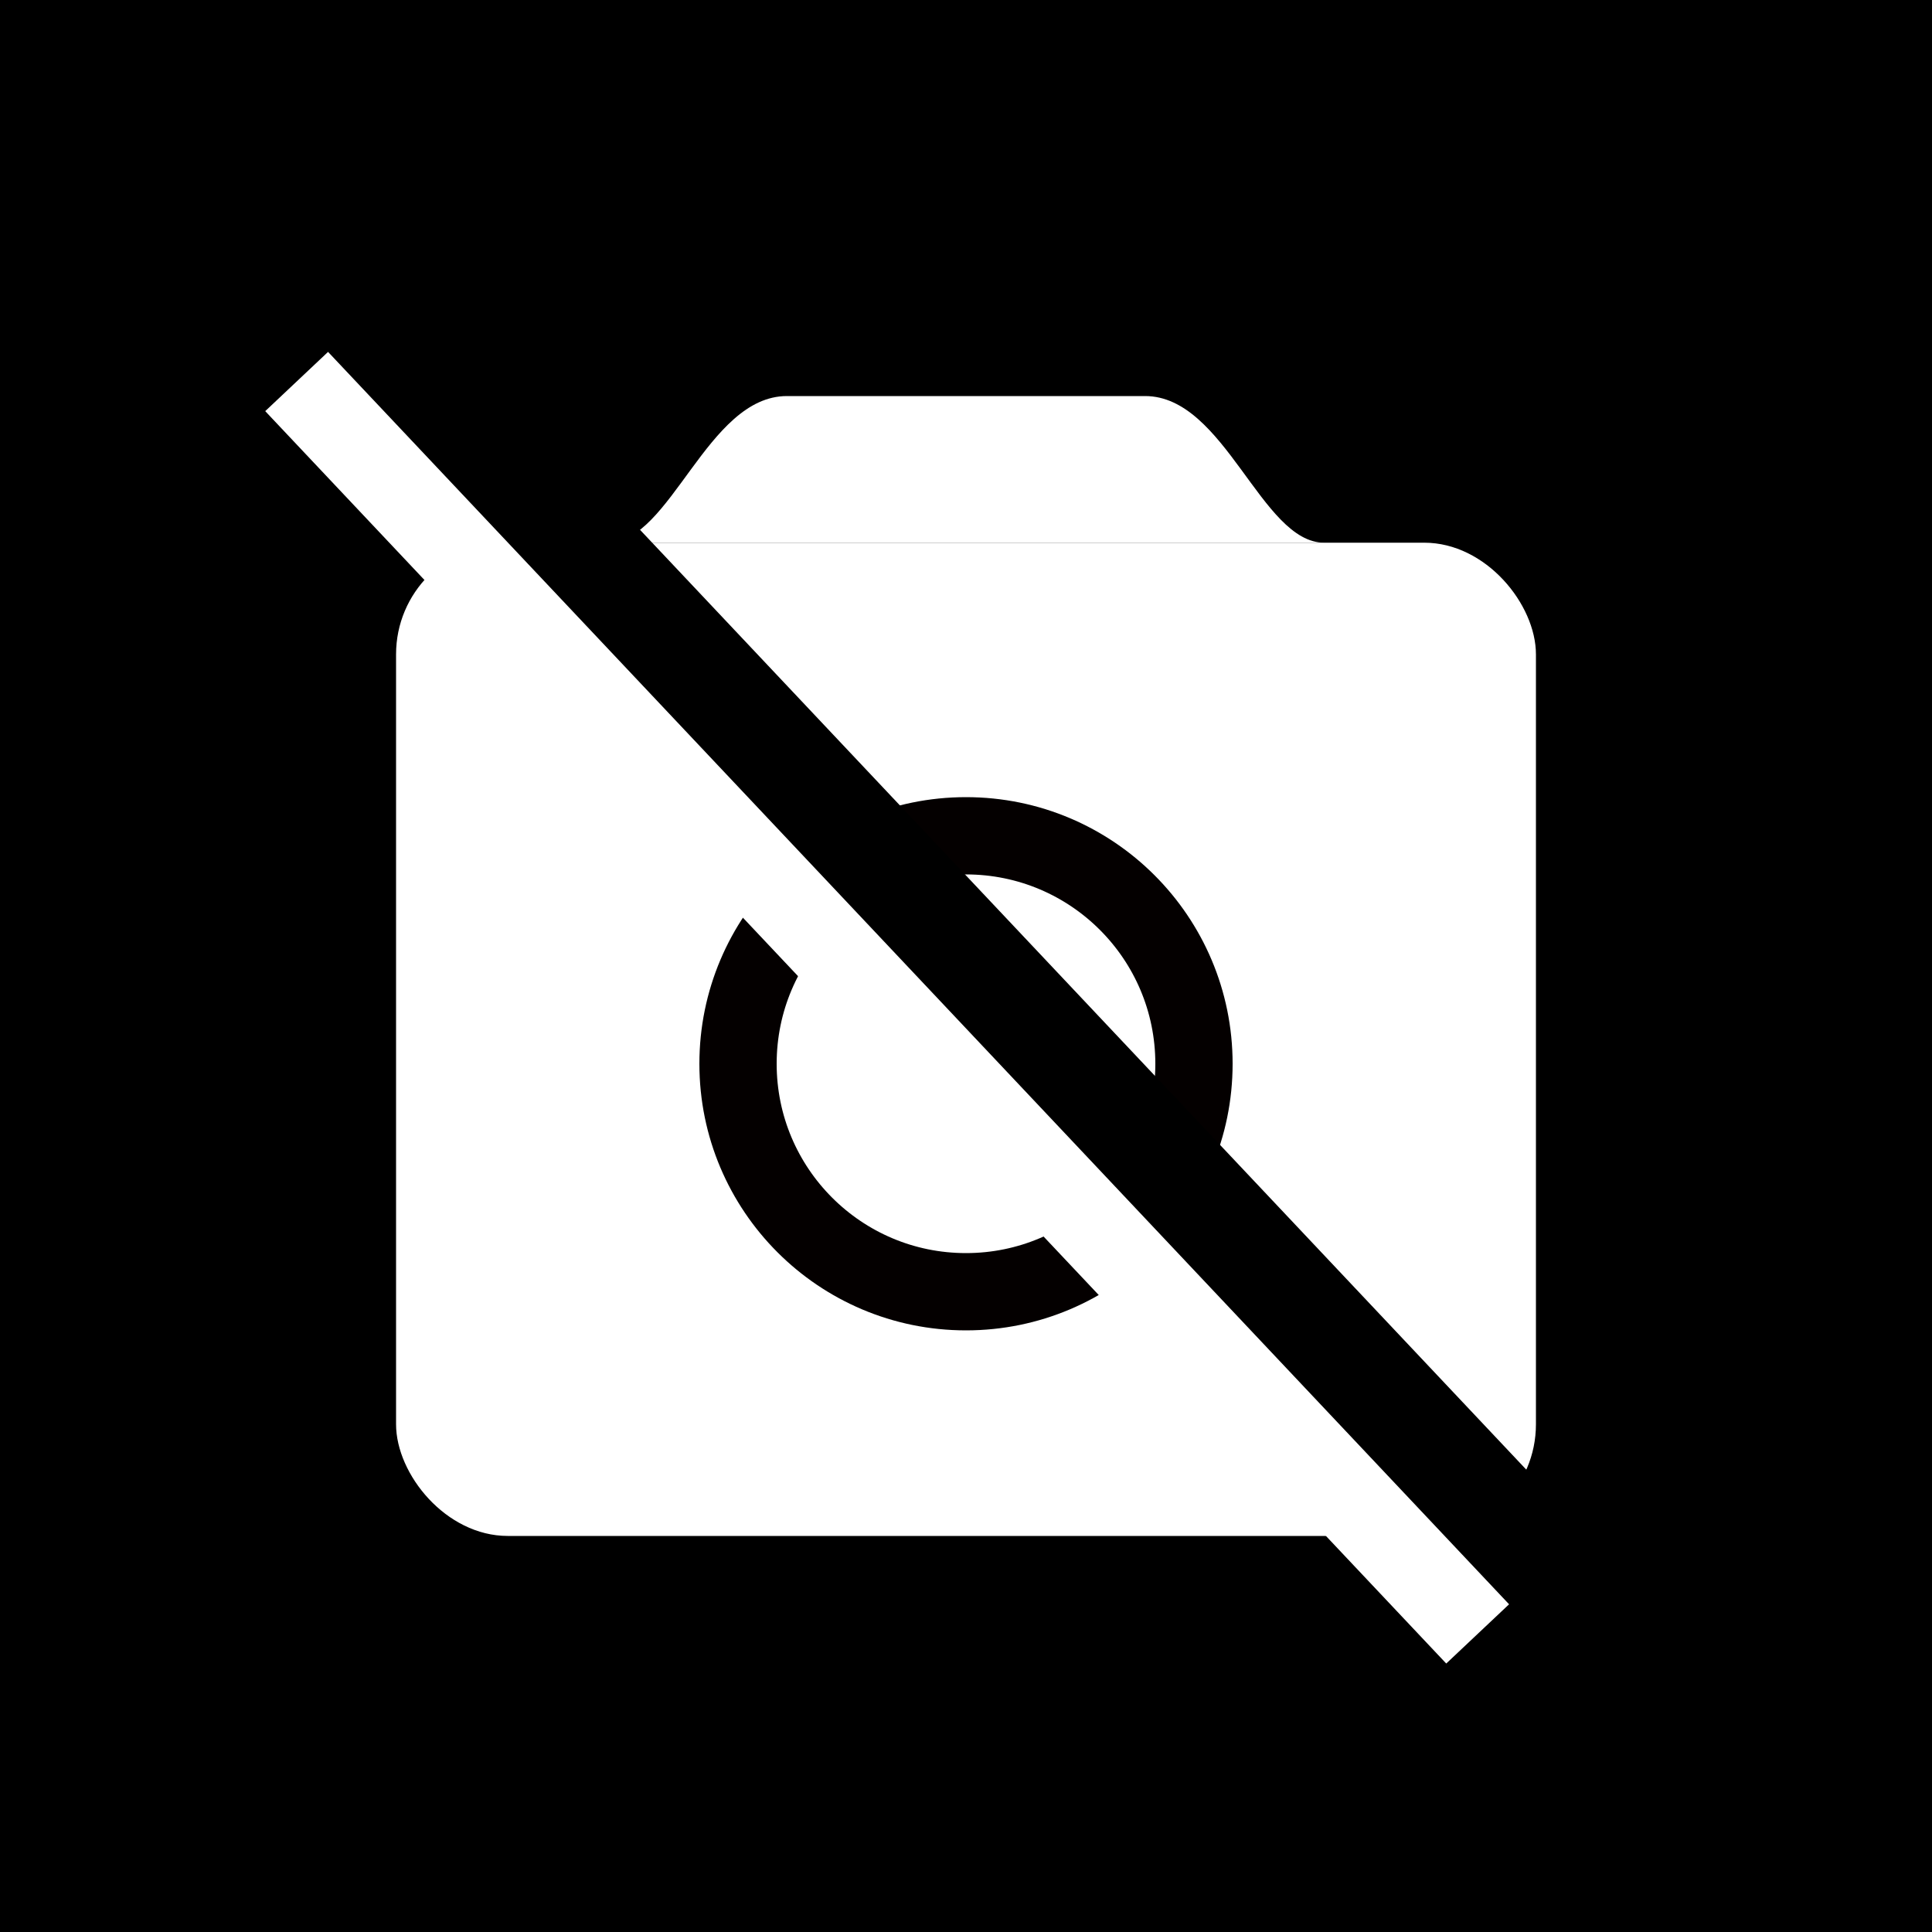
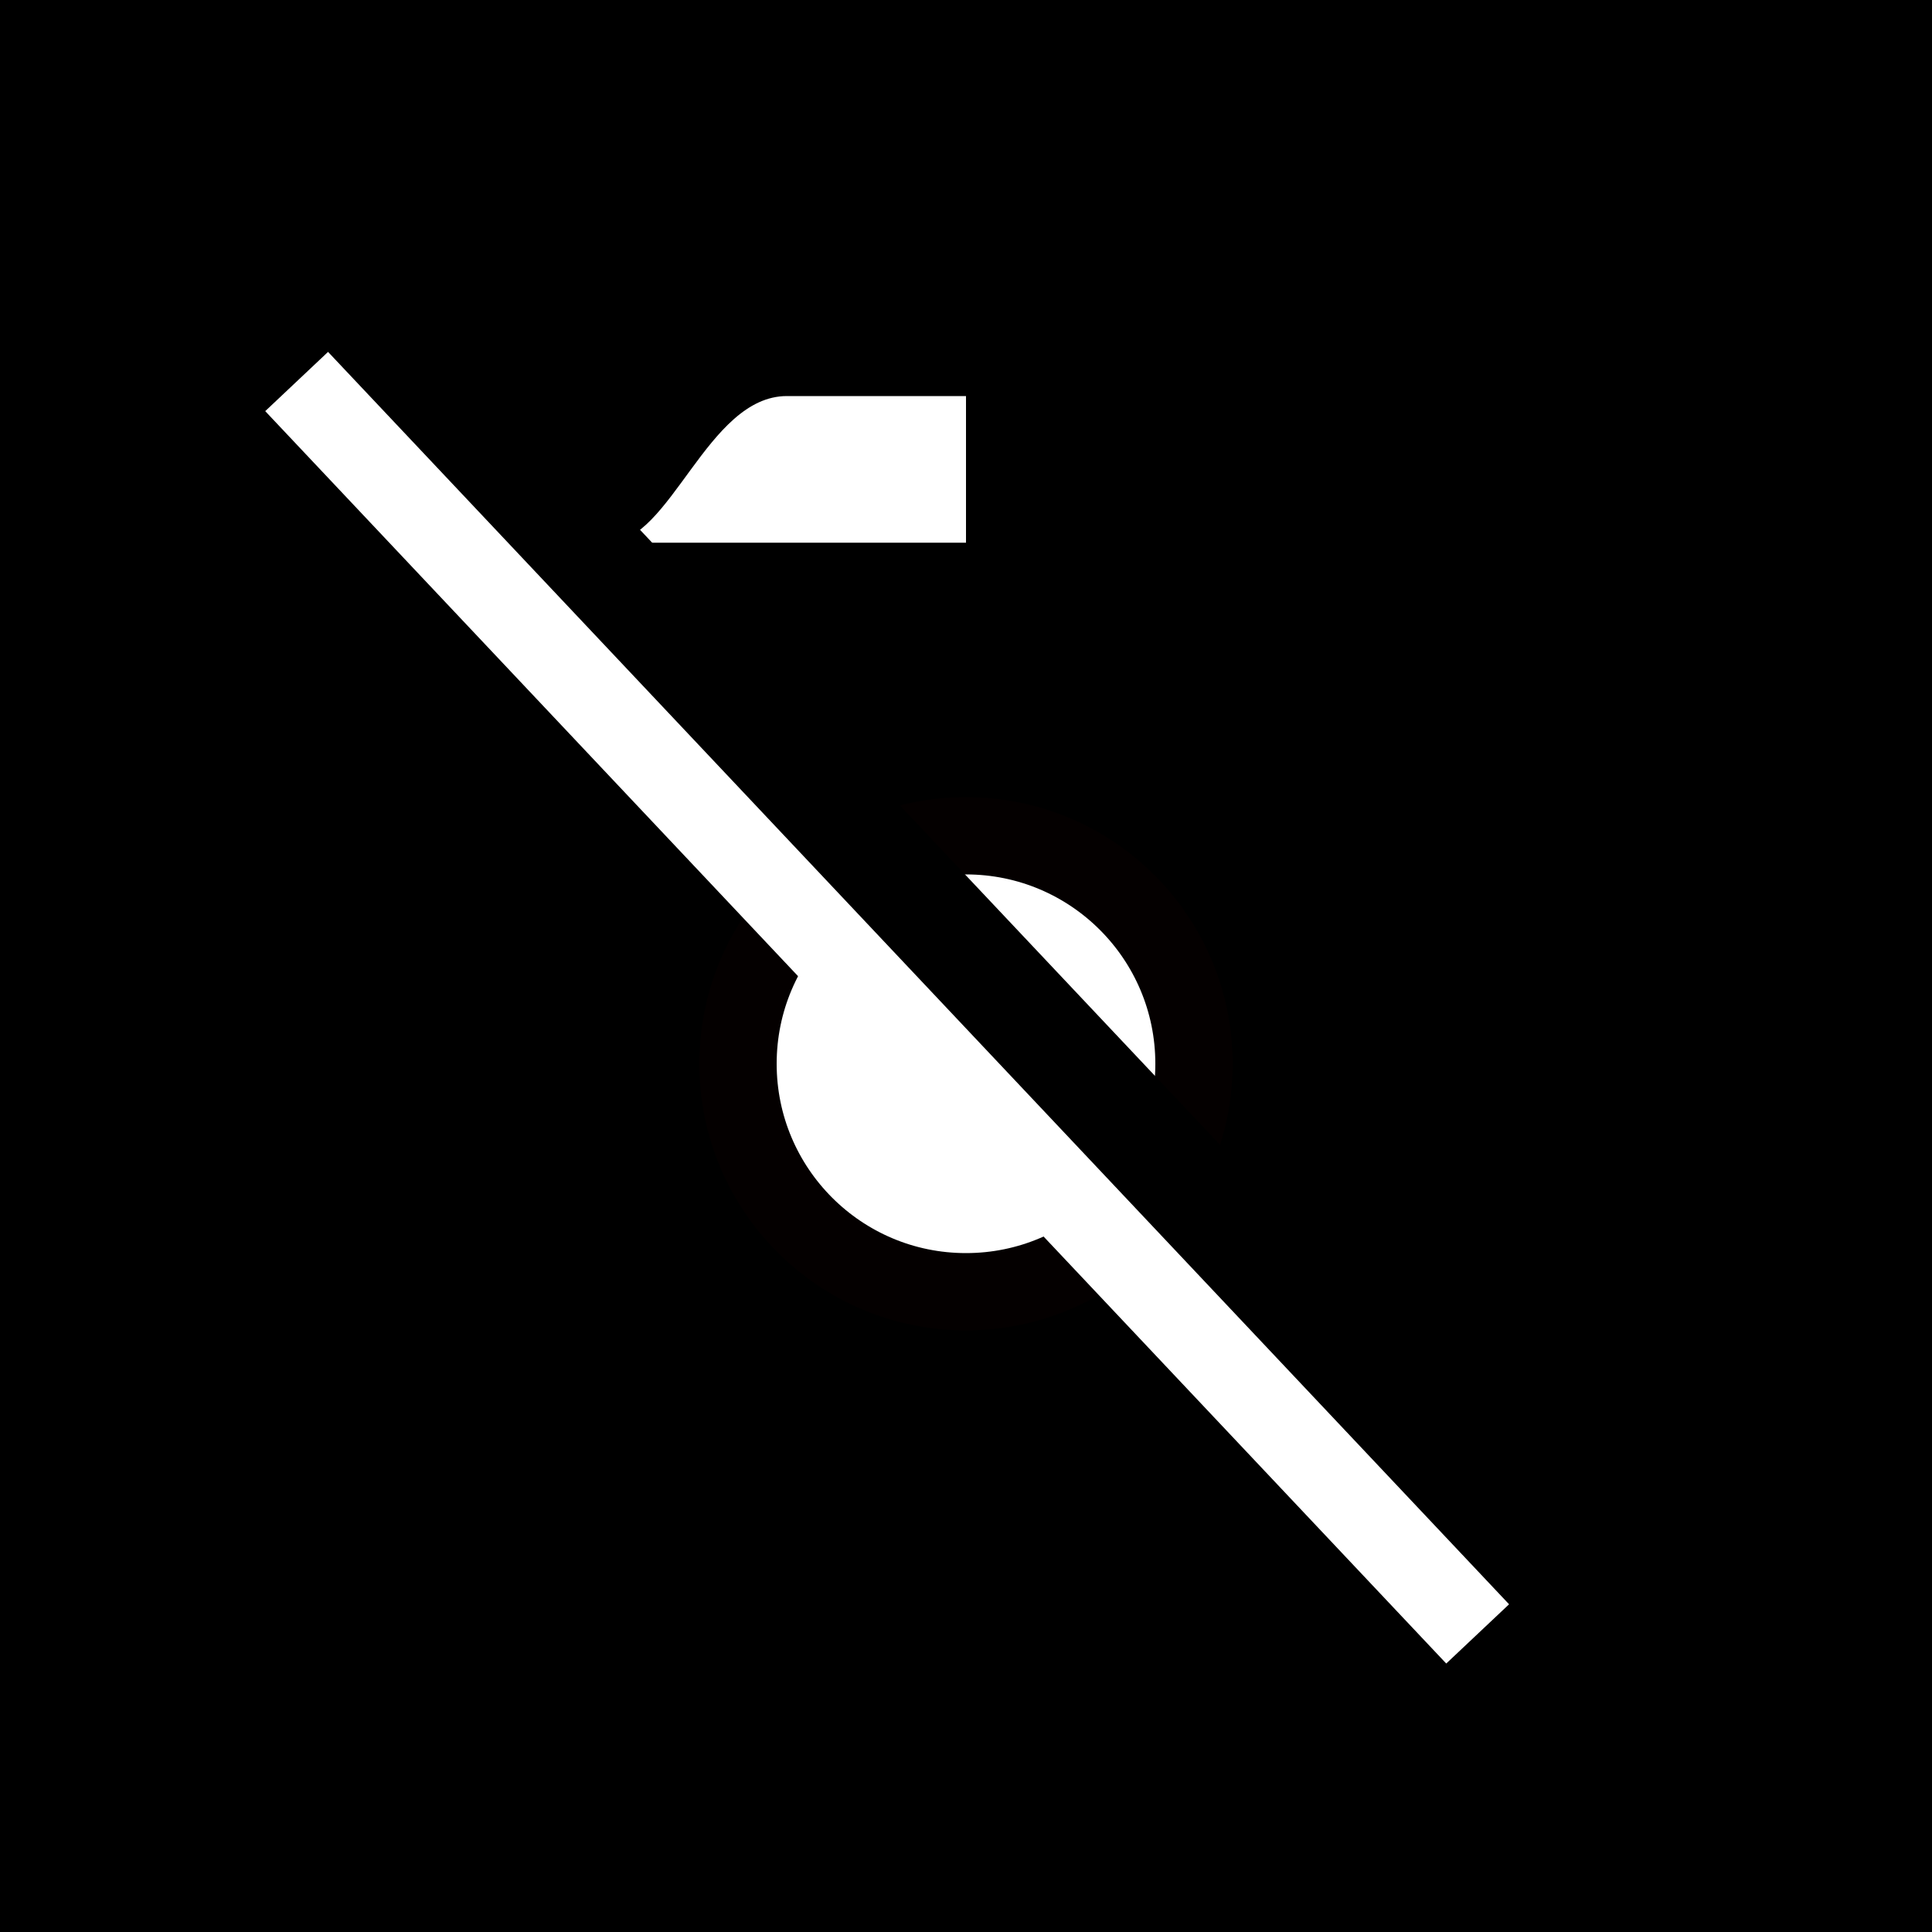
<svg xmlns="http://www.w3.org/2000/svg" id="_レイヤー_2" data-name="レイヤー 2" viewBox="0 0 100 100">
  <defs>
    <style>
      .cls-1, .cls-2 {
        fill: #fff;
      }

      .cls-2 {
        stroke: #040000;
        stroke-miterlimit: 10;
        stroke-width: 4px;
      }
    </style>
  </defs>
  <g id="_白抜き" data-name="白抜き">
    <g>
      <rect width="100" height="100" />
      <g>
        <g>
-           <rect class="cls-1" x="20.5" y="28.09" width="59" height="51.41" rx="5.78" ry="5.78" />
          <circle class="cls-2" cx="50" cy="55.06" r="11.8" />
          <g>
-             <path class="cls-1" d="M50,28.09v-7.59h9.27c4.14,0,6.01,7.59,9.27,7.59,2.53,0-18.54,0-18.54,0Z" />
-             <path class="cls-1" d="M50,28.09v-7.59h-9.27c-4.14,0-6.01,7.59-9.27,7.59-2.53,0,18.54,0,18.54,0Z" />
+             <path class="cls-1" d="M50,28.09v-7.59h-9.27c-4.14,0-6.01,7.59-9.27,7.59-2.53,0,18.54,0,18.54,0" />
          </g>
        </g>
        <g>
          <rect class="cls-1" x="1.49" y="49.63" width="89.1" height="4.82" transform="translate(52.32 -17.16) rotate(46.68)" />
          <rect x="3.93" y="46.47" width="91.97" height="5.43" transform="translate(51.46 -20.87) rotate(46.68)" />
        </g>
      </g>
    </g>
  </g>
</svg>